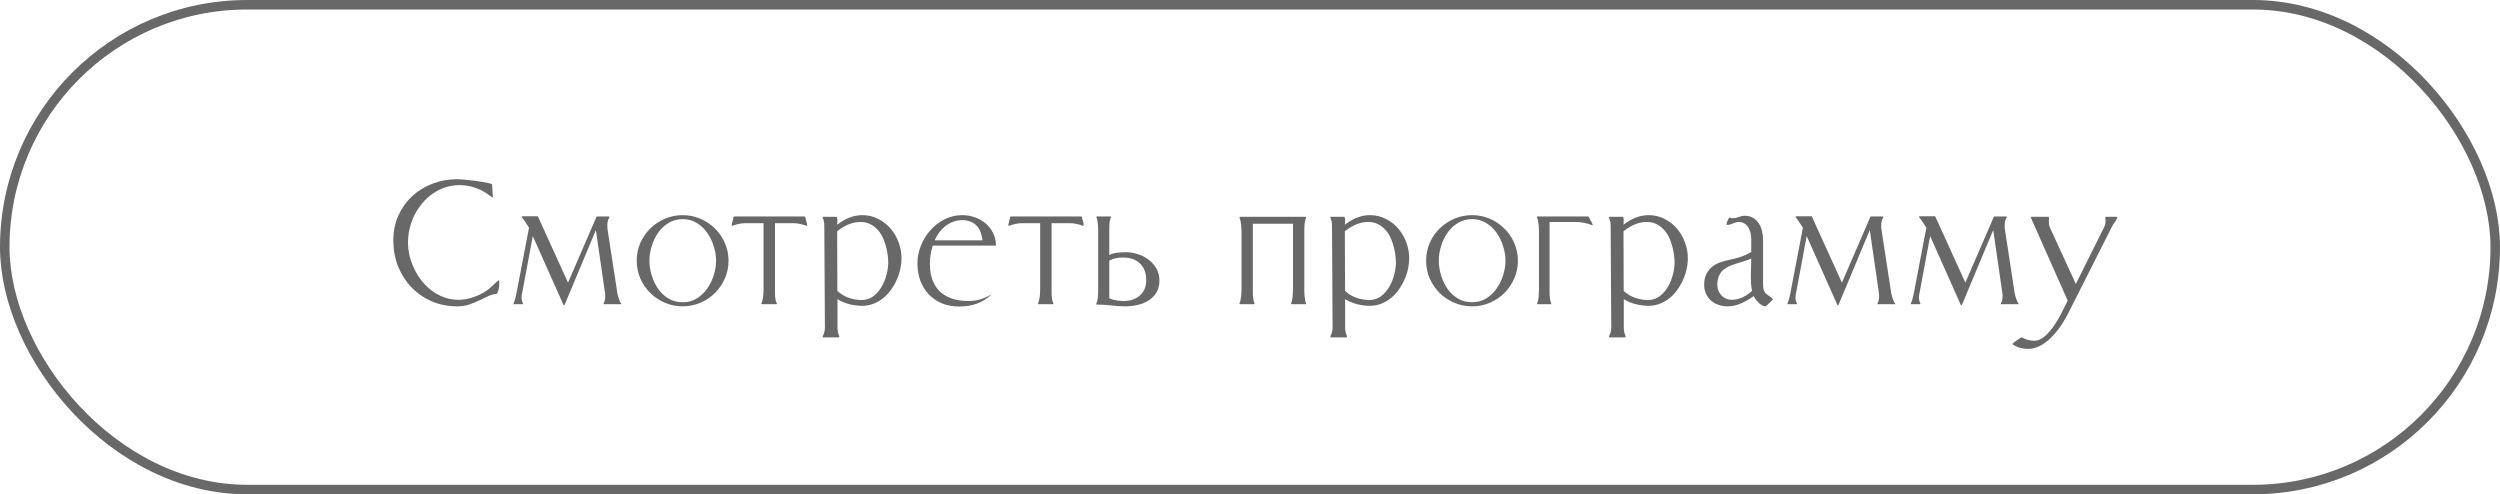
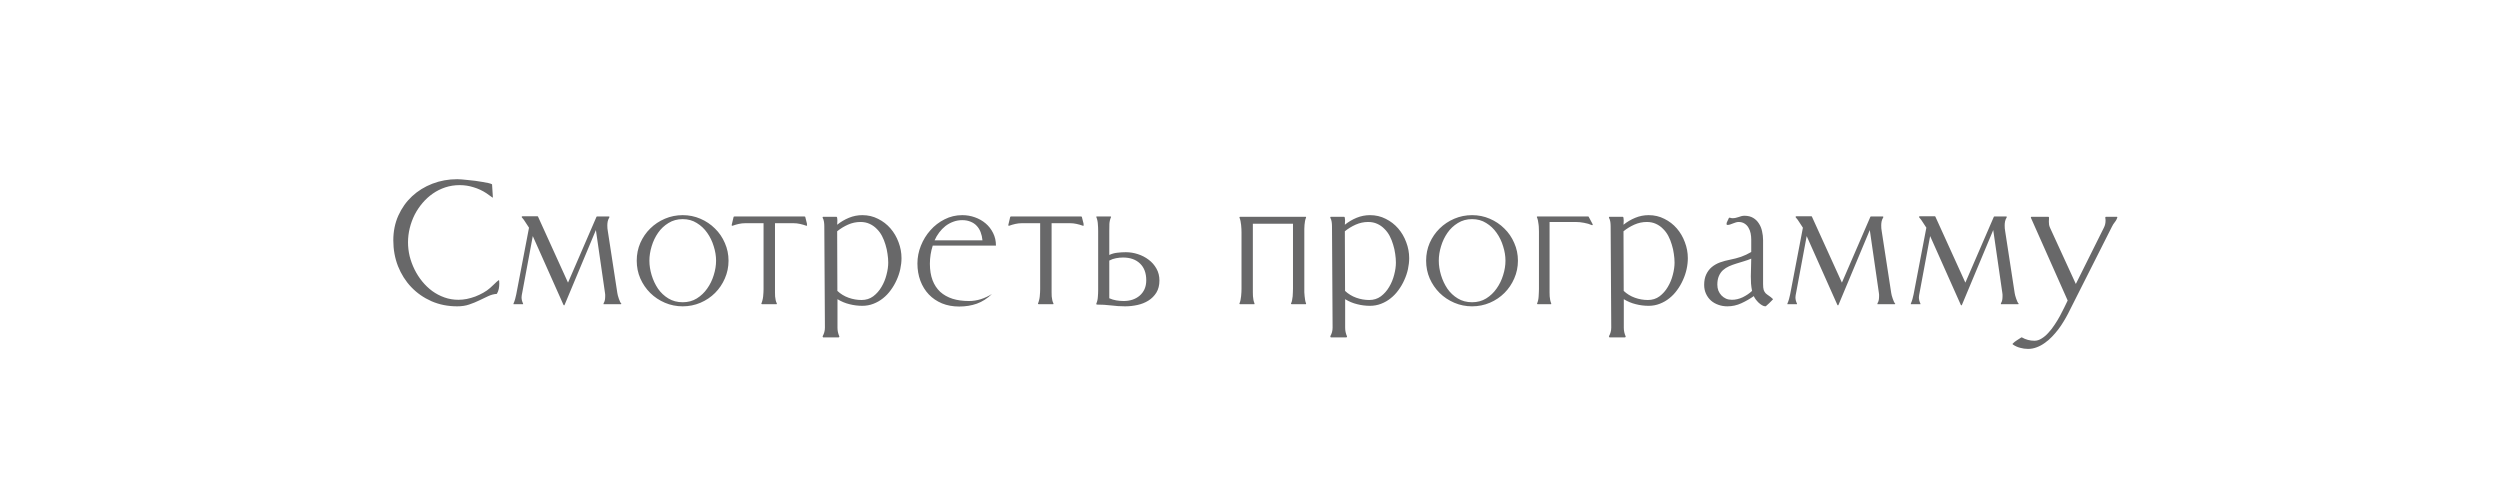
<svg xmlns="http://www.w3.org/2000/svg" width="263" height="52" viewBox="0 0 263 52" fill="none">
-   <rect x="0.5" y="0.5" width="262" height="51" rx="25.5" stroke="#686869" />
  <path d="M48.358 19.475C47.828 19.475 47.324 19.553 46.844 19.711C46.371 19.869 45.934 20.087 45.533 20.366C45.132 20.645 44.77 20.975 44.448 21.355C44.126 21.734 43.85 22.146 43.621 22.59C43.399 23.034 43.227 23.503 43.105 23.997C42.984 24.491 42.923 24.989 42.923 25.49C42.923 25.977 42.98 26.464 43.095 26.951C43.217 27.431 43.388 27.896 43.61 28.348C43.832 28.799 44.101 29.218 44.416 29.605C44.731 29.991 45.082 30.328 45.469 30.614C45.863 30.901 46.292 31.126 46.758 31.291C47.223 31.456 47.714 31.538 48.23 31.538C48.509 31.538 48.799 31.509 49.1 31.452C49.408 31.388 49.708 31.302 50.002 31.194C50.296 31.08 50.575 30.947 50.84 30.797C51.112 30.646 51.352 30.478 51.56 30.292C51.717 30.156 51.867 30.016 52.011 29.873C52.154 29.723 52.308 29.587 52.473 29.465L52.516 29.54C52.516 29.583 52.516 29.63 52.516 29.68C52.523 29.723 52.526 29.766 52.526 29.809C52.526 30.009 52.508 30.203 52.473 30.389C52.437 30.568 52.369 30.743 52.269 30.915C51.953 30.936 51.645 31.019 51.345 31.162C51.051 31.298 50.743 31.445 50.421 31.602C50.099 31.76 49.748 31.903 49.368 32.032C48.996 32.161 48.573 32.226 48.101 32.226C47.12 32.226 46.217 32.047 45.394 31.689C44.57 31.323 43.861 30.829 43.267 30.206C42.672 29.583 42.207 28.849 41.87 28.004C41.541 27.159 41.376 26.253 41.376 25.286C41.376 24.341 41.551 23.474 41.902 22.686C42.26 21.892 42.744 21.211 43.352 20.645C43.961 20.08 44.674 19.639 45.49 19.324C46.307 19.009 47.177 18.852 48.101 18.852C48.201 18.852 48.351 18.859 48.552 18.873C48.752 18.887 48.974 18.909 49.218 18.938C49.468 18.959 49.73 18.988 50.002 19.023C50.274 19.059 50.528 19.099 50.765 19.142C51.001 19.177 51.209 19.217 51.388 19.26C51.574 19.303 51.699 19.346 51.764 19.389L51.85 20.742L51.828 20.796C51.714 20.717 51.602 20.638 51.495 20.56C51.388 20.481 51.277 20.402 51.162 20.323C50.747 20.051 50.299 19.843 49.819 19.7C49.347 19.55 48.86 19.475 48.358 19.475ZM54.019 31.936C54.091 31.778 54.148 31.62 54.191 31.463C54.234 31.298 54.273 31.134 54.309 30.969L55.652 23.954C55.53 23.768 55.408 23.582 55.287 23.395C55.172 23.202 55.04 23.023 54.889 22.858V22.783L54.954 22.751H56.554L56.597 22.783L59.755 29.733L62.752 22.805L62.795 22.773H64.085L64.106 22.805V22.869C64.027 22.991 63.97 23.127 63.934 23.277C63.906 23.421 63.891 23.564 63.891 23.707C63.891 23.807 63.895 23.911 63.902 24.019C63.916 24.126 63.931 24.23 63.945 24.33L64.944 30.829C64.951 30.886 64.969 30.972 64.998 31.087C65.026 31.194 65.062 31.309 65.105 31.431C65.148 31.545 65.191 31.653 65.234 31.753C65.284 31.853 65.331 31.921 65.374 31.957L65.331 32H63.494V31.914C63.565 31.799 63.612 31.681 63.633 31.56C63.655 31.431 63.666 31.302 63.666 31.173C63.666 31.116 63.666 31.055 63.666 30.99C63.666 30.926 63.658 30.865 63.644 30.808L62.688 24.201L59.39 32.086L59.347 32.129L59.283 32.086L56.049 24.835L54.932 30.829C54.918 30.908 54.904 30.983 54.889 31.055C54.875 31.126 54.868 31.201 54.868 31.28C54.868 31.395 54.882 31.509 54.911 31.624C54.939 31.731 54.979 31.835 55.029 31.936V32H54.019V31.936ZM71.819 23.052C71.26 23.052 70.762 23.188 70.325 23.46C69.888 23.725 69.523 24.069 69.23 24.491C68.936 24.914 68.71 25.386 68.553 25.909C68.395 26.425 68.317 26.93 68.317 27.424C68.317 27.918 68.395 28.426 68.553 28.949C68.71 29.465 68.932 29.938 69.219 30.367C69.513 30.79 69.878 31.134 70.315 31.398C70.751 31.663 71.253 31.796 71.819 31.796C72.377 31.796 72.871 31.663 73.301 31.398C73.738 31.126 74.103 30.779 74.397 30.356C74.697 29.934 74.927 29.465 75.084 28.949C75.249 28.426 75.331 27.918 75.331 27.424C75.331 26.93 75.249 26.425 75.084 25.909C74.927 25.386 74.697 24.914 74.397 24.491C74.103 24.069 73.738 23.725 73.301 23.46C72.871 23.188 72.377 23.052 71.819 23.052ZM71.819 22.633C72.477 22.633 73.097 22.758 73.677 23.009C74.264 23.259 74.776 23.603 75.213 24.04C75.657 24.47 76.004 24.978 76.255 25.565C76.513 26.145 76.642 26.765 76.642 27.424C76.642 28.083 76.513 28.706 76.255 29.293C76.004 29.873 75.661 30.381 75.224 30.818C74.787 31.255 74.275 31.599 73.688 31.85C73.1 32.1 72.477 32.226 71.819 32.226C71.16 32.226 70.537 32.1 69.949 31.85C69.362 31.599 68.847 31.255 68.403 30.818C67.966 30.381 67.618 29.873 67.361 29.293C67.11 28.713 66.984 28.09 66.984 27.424C66.984 26.758 67.11 26.135 67.361 25.555C67.618 24.975 67.966 24.47 68.403 24.04C68.847 23.603 69.362 23.259 69.949 23.009C70.537 22.758 71.16 22.633 71.819 22.633ZM84.633 22.773L84.709 22.805C84.737 22.948 84.777 23.105 84.827 23.277C84.884 23.442 84.909 23.596 84.902 23.739L84.827 23.75C84.612 23.671 84.39 23.607 84.161 23.557C83.932 23.506 83.703 23.481 83.473 23.481H81.529V30.41C81.529 30.51 81.529 30.629 81.529 30.765C81.529 30.901 81.533 31.04 81.54 31.184C81.554 31.32 81.576 31.456 81.604 31.592C81.633 31.721 81.672 31.828 81.722 31.914V31.979L81.701 32H80.165C80.158 32 80.147 31.996 80.132 31.989C80.118 31.982 80.107 31.979 80.1 31.979V31.914C80.143 31.828 80.179 31.721 80.208 31.592C80.243 31.463 80.269 31.327 80.283 31.184C80.297 31.04 80.308 30.901 80.315 30.765C80.322 30.629 80.326 30.51 80.326 30.41V23.481H78.403C78.174 23.481 77.945 23.506 77.716 23.557C77.493 23.607 77.275 23.671 77.06 23.75L76.985 23.739L76.974 23.664L77.178 22.805L77.264 22.773H84.633ZM86.534 22.891L86.556 22.826L86.588 22.805H87.995C88.031 22.805 88.056 22.844 88.07 22.923C88.085 22.994 88.092 23.08 88.092 23.181C88.092 23.274 88.088 23.367 88.081 23.46C88.074 23.553 88.07 23.614 88.07 23.643C88.443 23.342 88.855 23.098 89.306 22.912C89.757 22.726 90.226 22.633 90.713 22.633C91.315 22.633 91.866 22.762 92.367 23.02C92.876 23.27 93.313 23.607 93.678 24.029C94.043 24.452 94.326 24.935 94.527 25.48C94.734 26.024 94.838 26.582 94.838 27.155C94.838 27.535 94.795 27.922 94.709 28.315C94.623 28.709 94.494 29.092 94.323 29.465C94.158 29.837 93.954 30.188 93.71 30.518C93.474 30.847 93.202 31.134 92.894 31.377C92.593 31.62 92.256 31.814 91.884 31.957C91.519 32.1 91.129 32.172 90.713 32.172C90.255 32.172 89.804 32.115 89.36 32C88.916 31.893 88.497 31.717 88.103 31.474V34.471C88.103 34.793 88.167 35.097 88.296 35.384V35.438L88.242 35.491H86.588L86.534 35.384C86.699 35.097 86.781 34.793 86.781 34.471L86.717 23.804C86.717 23.646 86.706 23.492 86.685 23.342C86.663 23.184 86.613 23.034 86.534 22.891ZM88.092 30.604C88.436 30.926 88.83 31.166 89.274 31.323C89.718 31.481 90.172 31.56 90.638 31.56C91.103 31.56 91.512 31.431 91.862 31.173C92.213 30.908 92.504 30.578 92.733 30.185C92.969 29.791 93.144 29.365 93.259 28.906C93.381 28.448 93.442 28.022 93.442 27.628C93.442 27.334 93.417 27.026 93.366 26.704C93.323 26.375 93.252 26.052 93.152 25.737C93.058 25.415 92.937 25.111 92.786 24.824C92.636 24.538 92.45 24.287 92.228 24.072C92.013 23.85 91.762 23.675 91.476 23.546C91.197 23.417 90.878 23.352 90.52 23.352C90.069 23.352 89.632 23.446 89.209 23.632C88.794 23.818 88.414 24.051 88.07 24.33L88.092 30.604ZM98.125 25.834C98.025 26.142 97.949 26.457 97.899 26.779C97.849 27.102 97.824 27.424 97.824 27.746C97.824 28.405 97.917 28.981 98.103 29.476C98.29 29.963 98.558 30.371 98.909 30.7C99.267 31.023 99.7 31.266 100.209 31.431C100.717 31.588 101.29 31.667 101.928 31.667C102.357 31.667 102.776 31.602 103.184 31.474C103.6 31.338 103.99 31.155 104.355 30.926C103.868 31.398 103.338 31.739 102.765 31.946C102.2 32.147 101.58 32.247 100.907 32.247C100.241 32.247 99.636 32.136 99.092 31.914C98.547 31.685 98.085 31.37 97.706 30.969C97.326 30.568 97.033 30.091 96.825 29.54C96.617 28.981 96.513 28.373 96.513 27.714C96.513 27.076 96.635 26.453 96.879 25.845C97.122 25.236 97.455 24.695 97.878 24.223C98.3 23.743 98.798 23.36 99.371 23.073C99.944 22.78 100.563 22.633 101.229 22.633C101.688 22.633 102.128 22.708 102.551 22.858C102.98 23.009 103.36 23.224 103.689 23.503C104.019 23.782 104.28 24.119 104.473 24.513C104.674 24.907 104.774 25.347 104.774 25.834H98.125ZM103.356 25.286C103.328 24.971 103.263 24.685 103.163 24.427C103.063 24.162 102.923 23.936 102.744 23.75C102.572 23.564 102.357 23.421 102.099 23.32C101.849 23.213 101.559 23.159 101.229 23.159C100.893 23.159 100.574 23.216 100.273 23.331C99.98 23.439 99.707 23.589 99.457 23.782C99.213 23.976 98.995 24.201 98.802 24.459C98.608 24.717 98.447 24.992 98.318 25.286H103.356ZM113.733 22.773L113.808 22.805C113.837 22.948 113.876 23.105 113.926 23.277C113.983 23.442 114.008 23.596 114.001 23.739L113.926 23.75C113.711 23.671 113.489 23.607 113.26 23.557C113.031 23.506 112.802 23.481 112.573 23.481H110.628V30.41C110.628 30.51 110.628 30.629 110.628 30.765C110.628 30.901 110.632 31.04 110.639 31.184C110.653 31.32 110.675 31.456 110.703 31.592C110.732 31.721 110.772 31.828 110.822 31.914V31.979L110.8 32H109.264C109.257 32 109.246 31.996 109.232 31.989C109.217 31.982 109.207 31.979 109.2 31.979V31.914C109.243 31.828 109.278 31.721 109.307 31.592C109.343 31.463 109.368 31.327 109.382 31.184C109.397 31.04 109.407 30.901 109.414 30.765C109.422 30.629 109.425 30.51 109.425 30.41V23.481H107.502C107.273 23.481 107.044 23.506 106.815 23.557C106.593 23.607 106.374 23.671 106.16 23.75L106.084 23.739L106.074 23.664L106.278 22.805L106.364 22.773H113.733ZM116.697 26.822C116.969 26.693 117.252 26.615 117.546 26.586C117.839 26.55 118.137 26.532 118.437 26.532C118.867 26.532 119.29 26.6 119.705 26.736C120.128 26.872 120.507 27.069 120.844 27.327C121.18 27.578 121.452 27.889 121.66 28.262C121.868 28.627 121.972 29.042 121.972 29.508C121.972 30.009 121.864 30.435 121.649 30.786C121.434 31.13 121.155 31.409 120.811 31.624C120.468 31.839 120.081 31.993 119.651 32.086C119.222 32.179 118.792 32.226 118.362 32.226C117.861 32.226 117.363 32.193 116.869 32.129C116.382 32.072 115.888 32.043 115.387 32.043L115.333 32V31.936C115.426 31.728 115.48 31.495 115.494 31.237C115.516 30.98 115.526 30.74 115.526 30.518V24.287C115.526 24.051 115.516 23.807 115.494 23.557C115.48 23.299 115.426 23.059 115.333 22.837V22.783C115.34 22.783 115.344 22.783 115.344 22.783C115.351 22.776 115.358 22.773 115.365 22.773H116.815C116.83 22.773 116.84 22.776 116.848 22.783C116.855 22.783 116.865 22.783 116.88 22.783V22.837C116.78 23.066 116.722 23.306 116.708 23.557C116.701 23.8 116.697 24.044 116.697 24.287V26.822ZM116.697 31.377C116.934 31.484 117.181 31.56 117.438 31.602C117.696 31.645 117.954 31.667 118.212 31.667C118.541 31.667 118.849 31.62 119.136 31.527C119.429 31.427 119.684 31.284 119.898 31.098C120.113 30.912 120.281 30.686 120.403 30.421C120.525 30.149 120.586 29.837 120.586 29.486C120.586 28.727 120.367 28.14 119.931 27.725C119.494 27.302 118.899 27.091 118.147 27.091C117.897 27.091 117.646 27.116 117.395 27.166C117.152 27.209 116.919 27.291 116.697 27.413V31.377ZM137.364 22.805L137.397 22.826V22.891C137.354 22.991 137.318 23.109 137.289 23.245C137.268 23.374 137.25 23.51 137.235 23.653C137.228 23.797 137.221 23.94 137.214 24.083C137.214 24.219 137.214 24.341 137.214 24.448V30.367C137.214 30.475 137.214 30.6 137.214 30.743C137.221 30.879 137.232 31.019 137.246 31.162C137.26 31.298 137.278 31.434 137.3 31.57C137.321 31.706 137.354 31.821 137.397 31.914V31.979L137.364 32H135.882C135.875 32 135.864 31.996 135.85 31.989C135.835 31.982 135.825 31.979 135.817 31.979V31.914C135.868 31.828 135.903 31.721 135.925 31.592C135.953 31.456 135.975 31.316 135.989 31.173C136.004 31.023 136.011 30.879 136.011 30.743C136.018 30.6 136.022 30.475 136.022 30.367V23.535H131.8V30.367C131.8 30.475 131.8 30.6 131.8 30.743C131.8 30.879 131.803 31.019 131.811 31.162C131.825 31.298 131.843 31.434 131.864 31.57C131.893 31.699 131.929 31.814 131.972 31.914V31.979L131.961 32H130.446L130.393 31.979V31.914C130.436 31.828 130.471 31.717 130.5 31.581C130.529 31.445 130.55 31.305 130.564 31.162C130.579 31.019 130.59 30.876 130.597 30.732C130.604 30.589 130.607 30.467 130.607 30.367V24.448C130.607 24.341 130.604 24.219 130.597 24.083C130.59 23.94 130.579 23.797 130.564 23.653C130.55 23.51 130.529 23.374 130.5 23.245C130.471 23.109 130.436 22.991 130.393 22.891V22.848L130.446 22.805H137.364ZM139.942 22.891L139.963 22.826L139.996 22.805H141.403C141.439 22.805 141.464 22.844 141.478 22.923C141.492 22.994 141.5 23.08 141.5 23.181C141.5 23.274 141.496 23.367 141.489 23.46C141.482 23.553 141.478 23.614 141.478 23.643C141.851 23.342 142.262 23.098 142.713 22.912C143.165 22.726 143.634 22.633 144.121 22.633C144.722 22.633 145.274 22.762 145.775 23.02C146.283 23.27 146.72 23.607 147.086 24.029C147.451 24.452 147.734 24.935 147.934 25.48C148.142 26.024 148.246 26.582 148.246 27.155C148.246 27.535 148.203 27.922 148.117 28.315C148.031 28.709 147.902 29.092 147.73 29.465C147.565 29.837 147.361 30.188 147.118 30.518C146.881 30.847 146.609 31.134 146.301 31.377C146.001 31.62 145.664 31.814 145.292 31.957C144.926 32.1 144.536 32.172 144.121 32.172C143.662 32.172 143.211 32.115 142.767 32C142.323 31.893 141.904 31.717 141.51 31.474V34.471C141.51 34.793 141.575 35.097 141.704 35.384V35.438L141.65 35.491H139.996L139.942 35.384C140.107 35.097 140.189 34.793 140.189 34.471L140.125 23.804C140.125 23.646 140.114 23.492 140.092 23.342C140.071 23.184 140.021 23.034 139.942 22.891ZM141.5 30.604C141.843 30.926 142.237 31.166 142.681 31.323C143.125 31.481 143.58 31.56 144.046 31.56C144.511 31.56 144.919 31.431 145.27 31.173C145.621 30.908 145.911 30.578 146.14 30.185C146.377 29.791 146.552 29.365 146.667 28.906C146.788 28.448 146.849 28.022 146.849 27.628C146.849 27.334 146.824 27.026 146.774 26.704C146.731 26.375 146.659 26.052 146.559 25.737C146.466 25.415 146.344 25.111 146.194 24.824C146.044 24.538 145.857 24.287 145.635 24.072C145.421 23.85 145.17 23.675 144.883 23.546C144.604 23.417 144.285 23.352 143.927 23.352C143.476 23.352 143.039 23.446 142.617 23.632C142.201 23.818 141.822 24.051 141.478 24.33L141.5 30.604ZM154.862 23.052C154.304 23.052 153.806 23.188 153.369 23.46C152.932 23.725 152.567 24.069 152.274 24.491C151.98 24.914 151.754 25.386 151.597 25.909C151.439 26.425 151.361 26.93 151.361 27.424C151.361 27.918 151.439 28.426 151.597 28.949C151.754 29.465 151.976 29.938 152.263 30.367C152.556 30.79 152.922 31.134 153.359 31.398C153.795 31.663 154.297 31.796 154.862 31.796C155.421 31.796 155.915 31.663 156.345 31.398C156.782 31.126 157.147 30.779 157.441 30.356C157.741 29.934 157.971 29.465 158.128 28.949C158.293 28.426 158.375 27.918 158.375 27.424C158.375 26.93 158.293 26.425 158.128 25.909C157.971 25.386 157.741 24.914 157.441 24.491C157.147 24.069 156.782 23.725 156.345 23.46C155.915 23.188 155.421 23.052 154.862 23.052ZM154.862 22.633C155.521 22.633 156.141 22.758 156.721 23.009C157.308 23.259 157.82 23.603 158.257 24.04C158.701 24.47 159.048 24.978 159.299 25.565C159.557 26.145 159.686 26.765 159.686 27.424C159.686 28.083 159.557 28.706 159.299 29.293C159.048 29.873 158.705 30.381 158.268 30.818C157.831 31.255 157.319 31.599 156.732 31.85C156.144 32.1 155.521 32.226 154.862 32.226C154.204 32.226 153.581 32.1 152.993 31.85C152.406 31.599 151.89 31.255 151.446 30.818C151.01 30.381 150.662 29.873 150.404 29.293C150.154 28.713 150.028 28.09 150.028 27.424C150.028 26.758 150.154 26.135 150.404 25.555C150.662 24.975 151.01 24.47 151.446 24.04C151.89 23.603 152.406 23.259 152.993 23.009C153.581 22.758 154.204 22.633 154.862 22.633ZM161.898 24.373C161.898 24.273 161.895 24.155 161.887 24.019C161.887 23.875 161.877 23.736 161.855 23.6C161.841 23.456 161.819 23.32 161.791 23.191C161.762 23.055 161.726 22.944 161.683 22.858V22.783C161.698 22.783 161.705 22.783 161.705 22.783C161.712 22.776 161.723 22.773 161.737 22.773H167.087L167.13 22.805L167.559 23.61L167.538 23.664L167.495 23.696C167.223 23.575 166.936 23.489 166.635 23.439C166.342 23.381 166.045 23.352 165.744 23.352H163.015V30.399C163.015 30.507 163.015 30.629 163.015 30.765C163.015 30.901 163.019 31.037 163.026 31.173C163.04 31.309 163.058 31.441 163.08 31.57C163.108 31.699 163.144 31.814 163.187 31.914V31.979L163.176 32H161.759L161.705 31.979V31.914C161.748 31.821 161.784 31.71 161.812 31.581C161.841 31.452 161.859 31.316 161.866 31.173C161.88 31.03 161.887 30.89 161.887 30.754C161.895 30.618 161.898 30.5 161.898 30.399V24.373ZM169.256 22.891L169.278 22.826L169.31 22.805H170.717C170.753 22.805 170.778 22.844 170.792 22.923C170.807 22.994 170.814 23.08 170.814 23.181C170.814 23.274 170.81 23.367 170.803 23.46C170.796 23.553 170.792 23.614 170.792 23.643C171.165 23.342 171.576 23.098 172.028 22.912C172.479 22.726 172.948 22.633 173.435 22.633C174.036 22.633 174.588 22.762 175.089 23.02C175.598 23.27 176.034 23.607 176.4 24.029C176.765 24.452 177.048 24.935 177.248 25.48C177.456 26.024 177.56 26.582 177.56 27.155C177.56 27.535 177.517 27.922 177.431 28.315C177.345 28.709 177.216 29.092 177.044 29.465C176.88 29.837 176.675 30.188 176.432 30.518C176.196 30.847 175.923 31.134 175.616 31.377C175.315 31.62 174.978 31.814 174.606 31.957C174.241 32.1 173.85 32.172 173.435 32.172C172.977 32.172 172.525 32.115 172.081 32C171.637 31.893 171.218 31.717 170.824 31.474V34.471C170.824 34.793 170.889 35.097 171.018 35.384V35.438L170.964 35.491H169.31L169.256 35.384C169.421 35.097 169.503 34.793 169.503 34.471L169.439 23.804C169.439 23.646 169.428 23.492 169.407 23.342C169.385 23.184 169.335 23.034 169.256 22.891ZM170.814 30.604C171.158 30.926 171.551 31.166 171.995 31.323C172.439 31.481 172.894 31.56 173.36 31.56C173.825 31.56 174.233 31.431 174.584 31.173C174.935 30.908 175.225 30.578 175.454 30.185C175.691 29.791 175.866 29.365 175.981 28.906C176.102 28.448 176.163 28.022 176.163 27.628C176.163 27.334 176.138 27.026 176.088 26.704C176.045 26.375 175.974 26.052 175.873 25.737C175.78 25.415 175.658 25.111 175.508 24.824C175.358 24.538 175.171 24.287 174.949 24.072C174.735 23.85 174.484 23.675 174.198 23.546C173.918 23.417 173.6 23.352 173.241 23.352C172.79 23.352 172.353 23.446 171.931 23.632C171.516 23.818 171.136 24.051 170.792 24.33L170.814 30.604ZM184.23 25.189C184.23 24.975 184.209 24.76 184.166 24.545C184.123 24.33 184.048 24.133 183.94 23.954C183.84 23.775 183.704 23.632 183.532 23.524C183.36 23.41 183.149 23.352 182.898 23.352C182.798 23.352 182.694 23.37 182.587 23.406C182.487 23.435 182.386 23.471 182.286 23.514C182.186 23.549 182.089 23.585 181.996 23.621C181.903 23.65 181.813 23.664 181.727 23.664C181.663 23.664 181.631 23.632 181.631 23.567C181.631 23.532 181.638 23.485 181.652 23.428C181.674 23.37 181.699 23.313 181.727 23.256C181.756 23.191 181.785 23.131 181.813 23.073C181.842 23.016 181.863 22.969 181.878 22.934L181.964 22.891C182.057 22.934 182.157 22.955 182.264 22.955C182.372 22.955 182.476 22.944 182.576 22.923C182.683 22.894 182.787 22.866 182.888 22.837C182.988 22.801 183.088 22.769 183.188 22.74C183.296 22.712 183.403 22.697 183.511 22.697C183.876 22.697 184.184 22.773 184.434 22.923C184.685 23.073 184.886 23.27 185.036 23.514C185.194 23.75 185.305 24.022 185.369 24.33C185.441 24.638 185.476 24.95 185.476 25.265V29.873C185.476 30.152 185.498 30.364 185.541 30.507C185.591 30.643 185.659 30.758 185.745 30.851C185.838 30.936 185.949 31.023 186.078 31.108C186.207 31.187 186.357 31.309 186.529 31.474C186.5 31.502 186.447 31.56 186.368 31.645C186.296 31.724 186.214 31.807 186.121 31.893C186.035 31.979 185.953 32.054 185.874 32.118C185.802 32.19 185.752 32.226 185.723 32.226C185.609 32.226 185.487 32.186 185.358 32.107C185.237 32.036 185.118 31.946 185.004 31.839C184.889 31.724 184.785 31.606 184.692 31.484C184.606 31.363 184.542 31.252 184.499 31.151C184.091 31.438 183.654 31.689 183.188 31.903C182.723 32.118 182.232 32.226 181.717 32.226C181.38 32.226 181.065 32.172 180.771 32.065C180.478 31.964 180.22 31.817 179.998 31.624C179.776 31.424 179.6 31.184 179.472 30.904C179.343 30.625 179.278 30.314 179.278 29.97C179.278 29.54 179.35 29.175 179.493 28.874C179.636 28.566 179.83 28.308 180.073 28.101C180.324 27.893 180.614 27.728 180.943 27.606C181.28 27.485 181.638 27.388 182.017 27.316C182.418 27.238 182.798 27.137 183.156 27.016C183.521 26.887 183.879 26.718 184.23 26.511V25.189ZM184.316 30.604C184.266 30.353 184.23 30.099 184.209 29.841C184.195 29.583 184.187 29.325 184.187 29.067C184.187 28.752 184.195 28.444 184.209 28.144C184.223 27.836 184.23 27.524 184.23 27.209C183.98 27.316 183.718 27.41 183.446 27.488C183.174 27.567 182.905 27.649 182.64 27.735C182.383 27.814 182.132 27.907 181.889 28.015C181.652 28.122 181.441 28.258 181.255 28.423C181.076 28.588 180.932 28.795 180.825 29.046C180.718 29.289 180.664 29.59 180.664 29.948C180.664 30.17 180.7 30.378 180.771 30.571C180.85 30.765 180.958 30.933 181.094 31.076C181.23 31.219 181.391 31.334 181.577 31.42C181.763 31.499 181.971 31.538 182.2 31.538C182.58 31.538 182.959 31.449 183.339 31.27C183.718 31.083 184.044 30.861 184.316 30.604ZM188.033 31.936C188.104 31.778 188.162 31.62 188.204 31.463C188.247 31.298 188.287 31.134 188.323 30.969L189.665 23.954C189.544 23.768 189.422 23.582 189.3 23.395C189.186 23.202 189.053 23.023 188.903 22.858V22.783L188.967 22.751H190.568L190.611 22.783L193.769 29.733L196.766 22.805L196.809 22.773H198.098L198.12 22.805V22.869C198.041 22.991 197.983 23.127 197.948 23.277C197.919 23.421 197.905 23.564 197.905 23.707C197.905 23.807 197.908 23.911 197.915 24.019C197.93 24.126 197.944 24.23 197.958 24.33L198.957 30.829C198.965 30.886 198.982 30.972 199.011 31.087C199.04 31.194 199.076 31.309 199.119 31.431C199.162 31.545 199.204 31.653 199.247 31.753C199.298 31.853 199.344 31.921 199.387 31.957L199.344 32H197.507V31.914C197.579 31.799 197.625 31.681 197.647 31.56C197.668 31.431 197.679 31.302 197.679 31.173C197.679 31.116 197.679 31.055 197.679 30.99C197.679 30.926 197.672 30.865 197.658 30.808L196.702 24.201L193.404 32.086L193.361 32.129L193.296 32.086L190.063 24.835L188.946 30.829C188.931 30.908 188.917 30.983 188.903 31.055C188.888 31.126 188.881 31.201 188.881 31.28C188.881 31.395 188.896 31.509 188.924 31.624C188.953 31.731 188.992 31.835 189.042 31.936V32H188.033V31.936ZM201.019 31.936C201.091 31.778 201.148 31.62 201.191 31.463C201.234 31.298 201.274 31.134 201.31 30.969L202.652 23.954C202.531 23.768 202.409 23.582 202.287 23.395C202.172 23.202 202.04 23.023 201.89 22.858V22.783L201.954 22.751H203.555L203.598 22.783L206.756 29.733L209.753 22.805L209.796 22.773H211.085L211.106 22.805V22.869C211.028 22.991 210.97 23.127 210.935 23.277C210.906 23.421 210.892 23.564 210.892 23.707C210.892 23.807 210.895 23.911 210.902 24.019C210.917 24.126 210.931 24.23 210.945 24.33L211.944 30.829C211.951 30.886 211.969 30.972 211.998 31.087C212.027 31.194 212.062 31.309 212.105 31.431C212.148 31.545 212.191 31.653 212.234 31.753C212.284 31.853 212.331 31.921 212.374 31.957L212.331 32H210.494V31.914C210.566 31.799 210.612 31.681 210.634 31.56C210.655 31.431 210.666 31.302 210.666 31.173C210.666 31.116 210.666 31.055 210.666 30.99C210.666 30.926 210.659 30.865 210.644 30.808L209.688 24.201L206.391 32.086L206.348 32.129L206.283 32.086L203.05 24.835L201.933 30.829C201.918 30.908 201.904 30.983 201.89 31.055C201.875 31.126 201.868 31.201 201.868 31.28C201.868 31.395 201.882 31.509 201.911 31.624C201.94 31.731 201.979 31.835 202.029 31.936V32H201.019V31.936ZM221.472 22.891L221.504 22.826L221.547 22.805H222.697L222.751 22.837C222.7 23.03 222.611 23.206 222.482 23.363C222.36 23.514 222.256 23.678 222.17 23.857L217.541 33.031C217.412 33.282 217.261 33.547 217.089 33.826C216.925 34.105 216.738 34.381 216.531 34.653C216.323 34.925 216.101 35.183 215.865 35.427C215.628 35.677 215.374 35.896 215.102 36.082C214.837 36.275 214.558 36.426 214.264 36.533C213.971 36.648 213.666 36.705 213.351 36.705C213.065 36.705 212.785 36.666 212.513 36.587C212.234 36.515 211.976 36.397 211.74 36.232L211.718 36.168C211.854 36.025 212.005 35.903 212.169 35.803C212.334 35.703 212.495 35.599 212.653 35.491H212.696C213.104 35.727 213.548 35.846 214.028 35.846C214.286 35.846 214.536 35.767 214.78 35.609C215.03 35.459 215.267 35.258 215.489 35.008C215.718 34.764 215.933 34.489 216.133 34.181C216.341 33.873 216.531 33.561 216.703 33.246C216.875 32.931 217.028 32.63 217.165 32.344C217.301 32.057 217.419 31.814 217.519 31.613L213.652 22.912V22.837L213.706 22.805H215.489L215.521 22.826H215.542C215.55 22.833 215.553 22.862 215.553 22.912C215.553 22.962 215.553 23.016 215.553 23.073C215.553 23.131 215.55 23.188 215.542 23.245C215.542 23.295 215.542 23.328 215.542 23.342C215.542 23.442 215.55 23.546 215.564 23.653C215.585 23.754 215.618 23.854 215.661 23.954L218.378 29.873L221.333 23.943C221.447 23.721 221.504 23.478 221.504 23.213C221.504 23.105 221.494 22.998 221.472 22.891Z" fill="#686869" />
</svg>